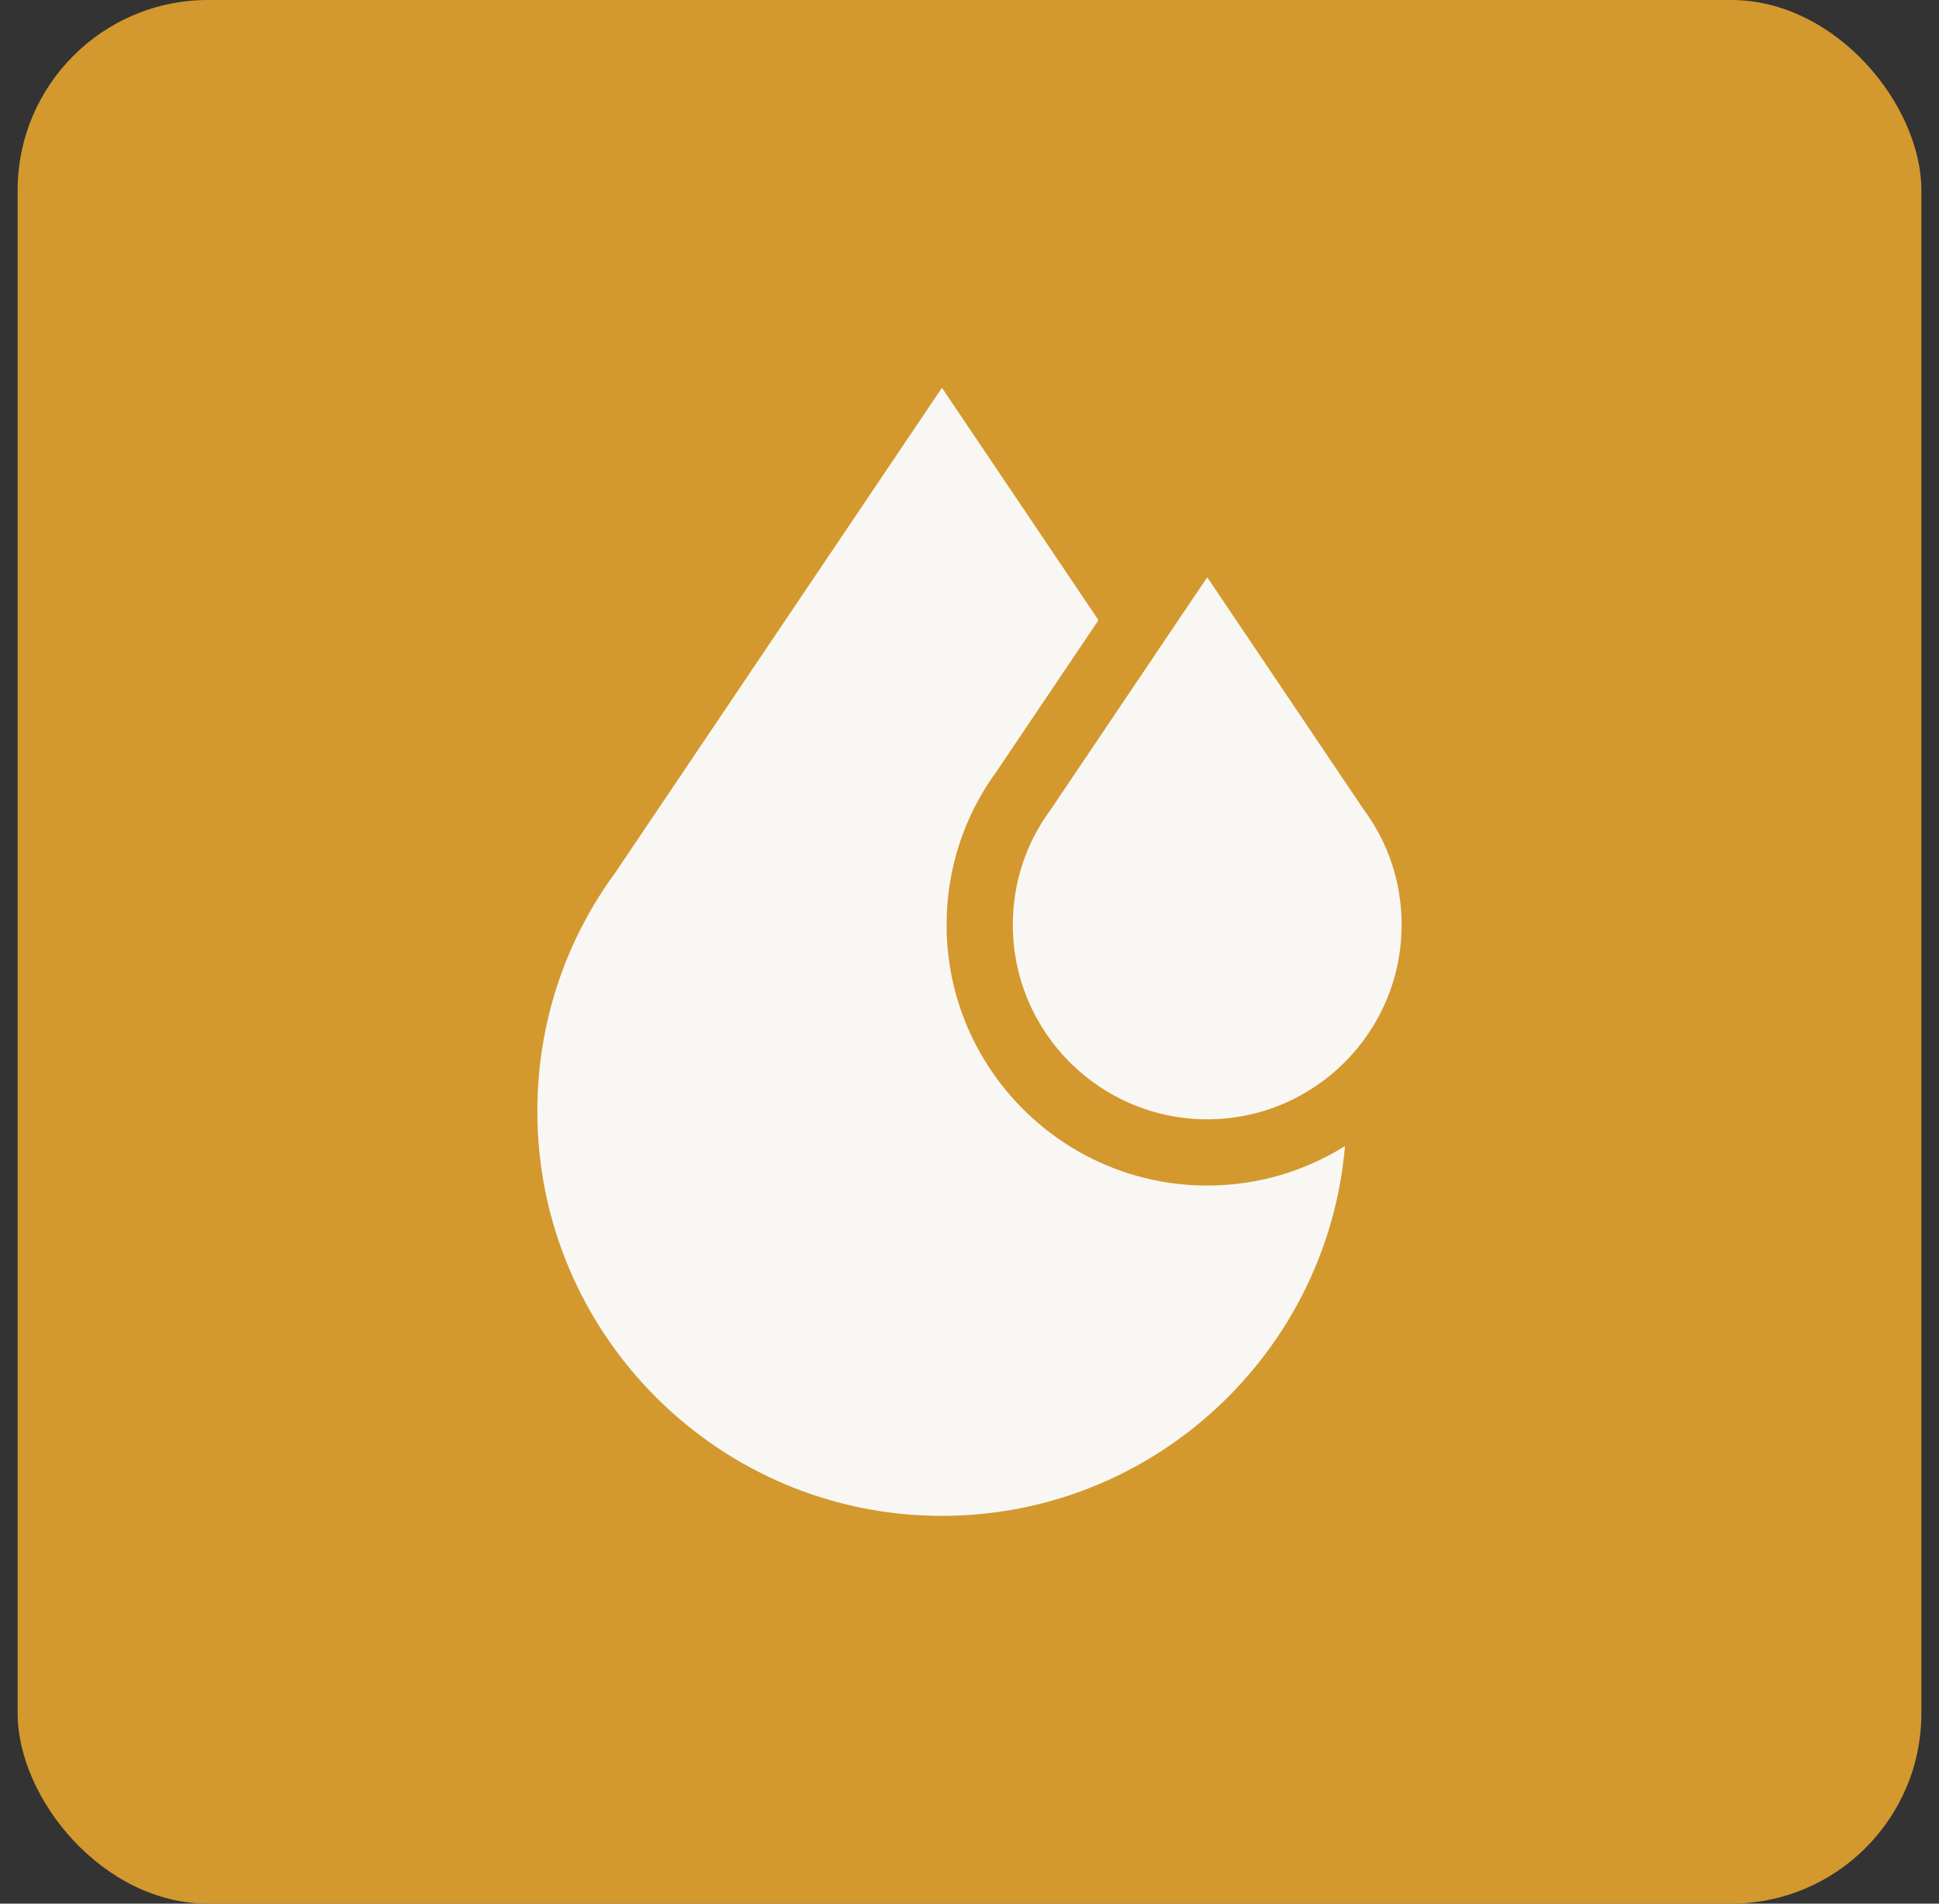
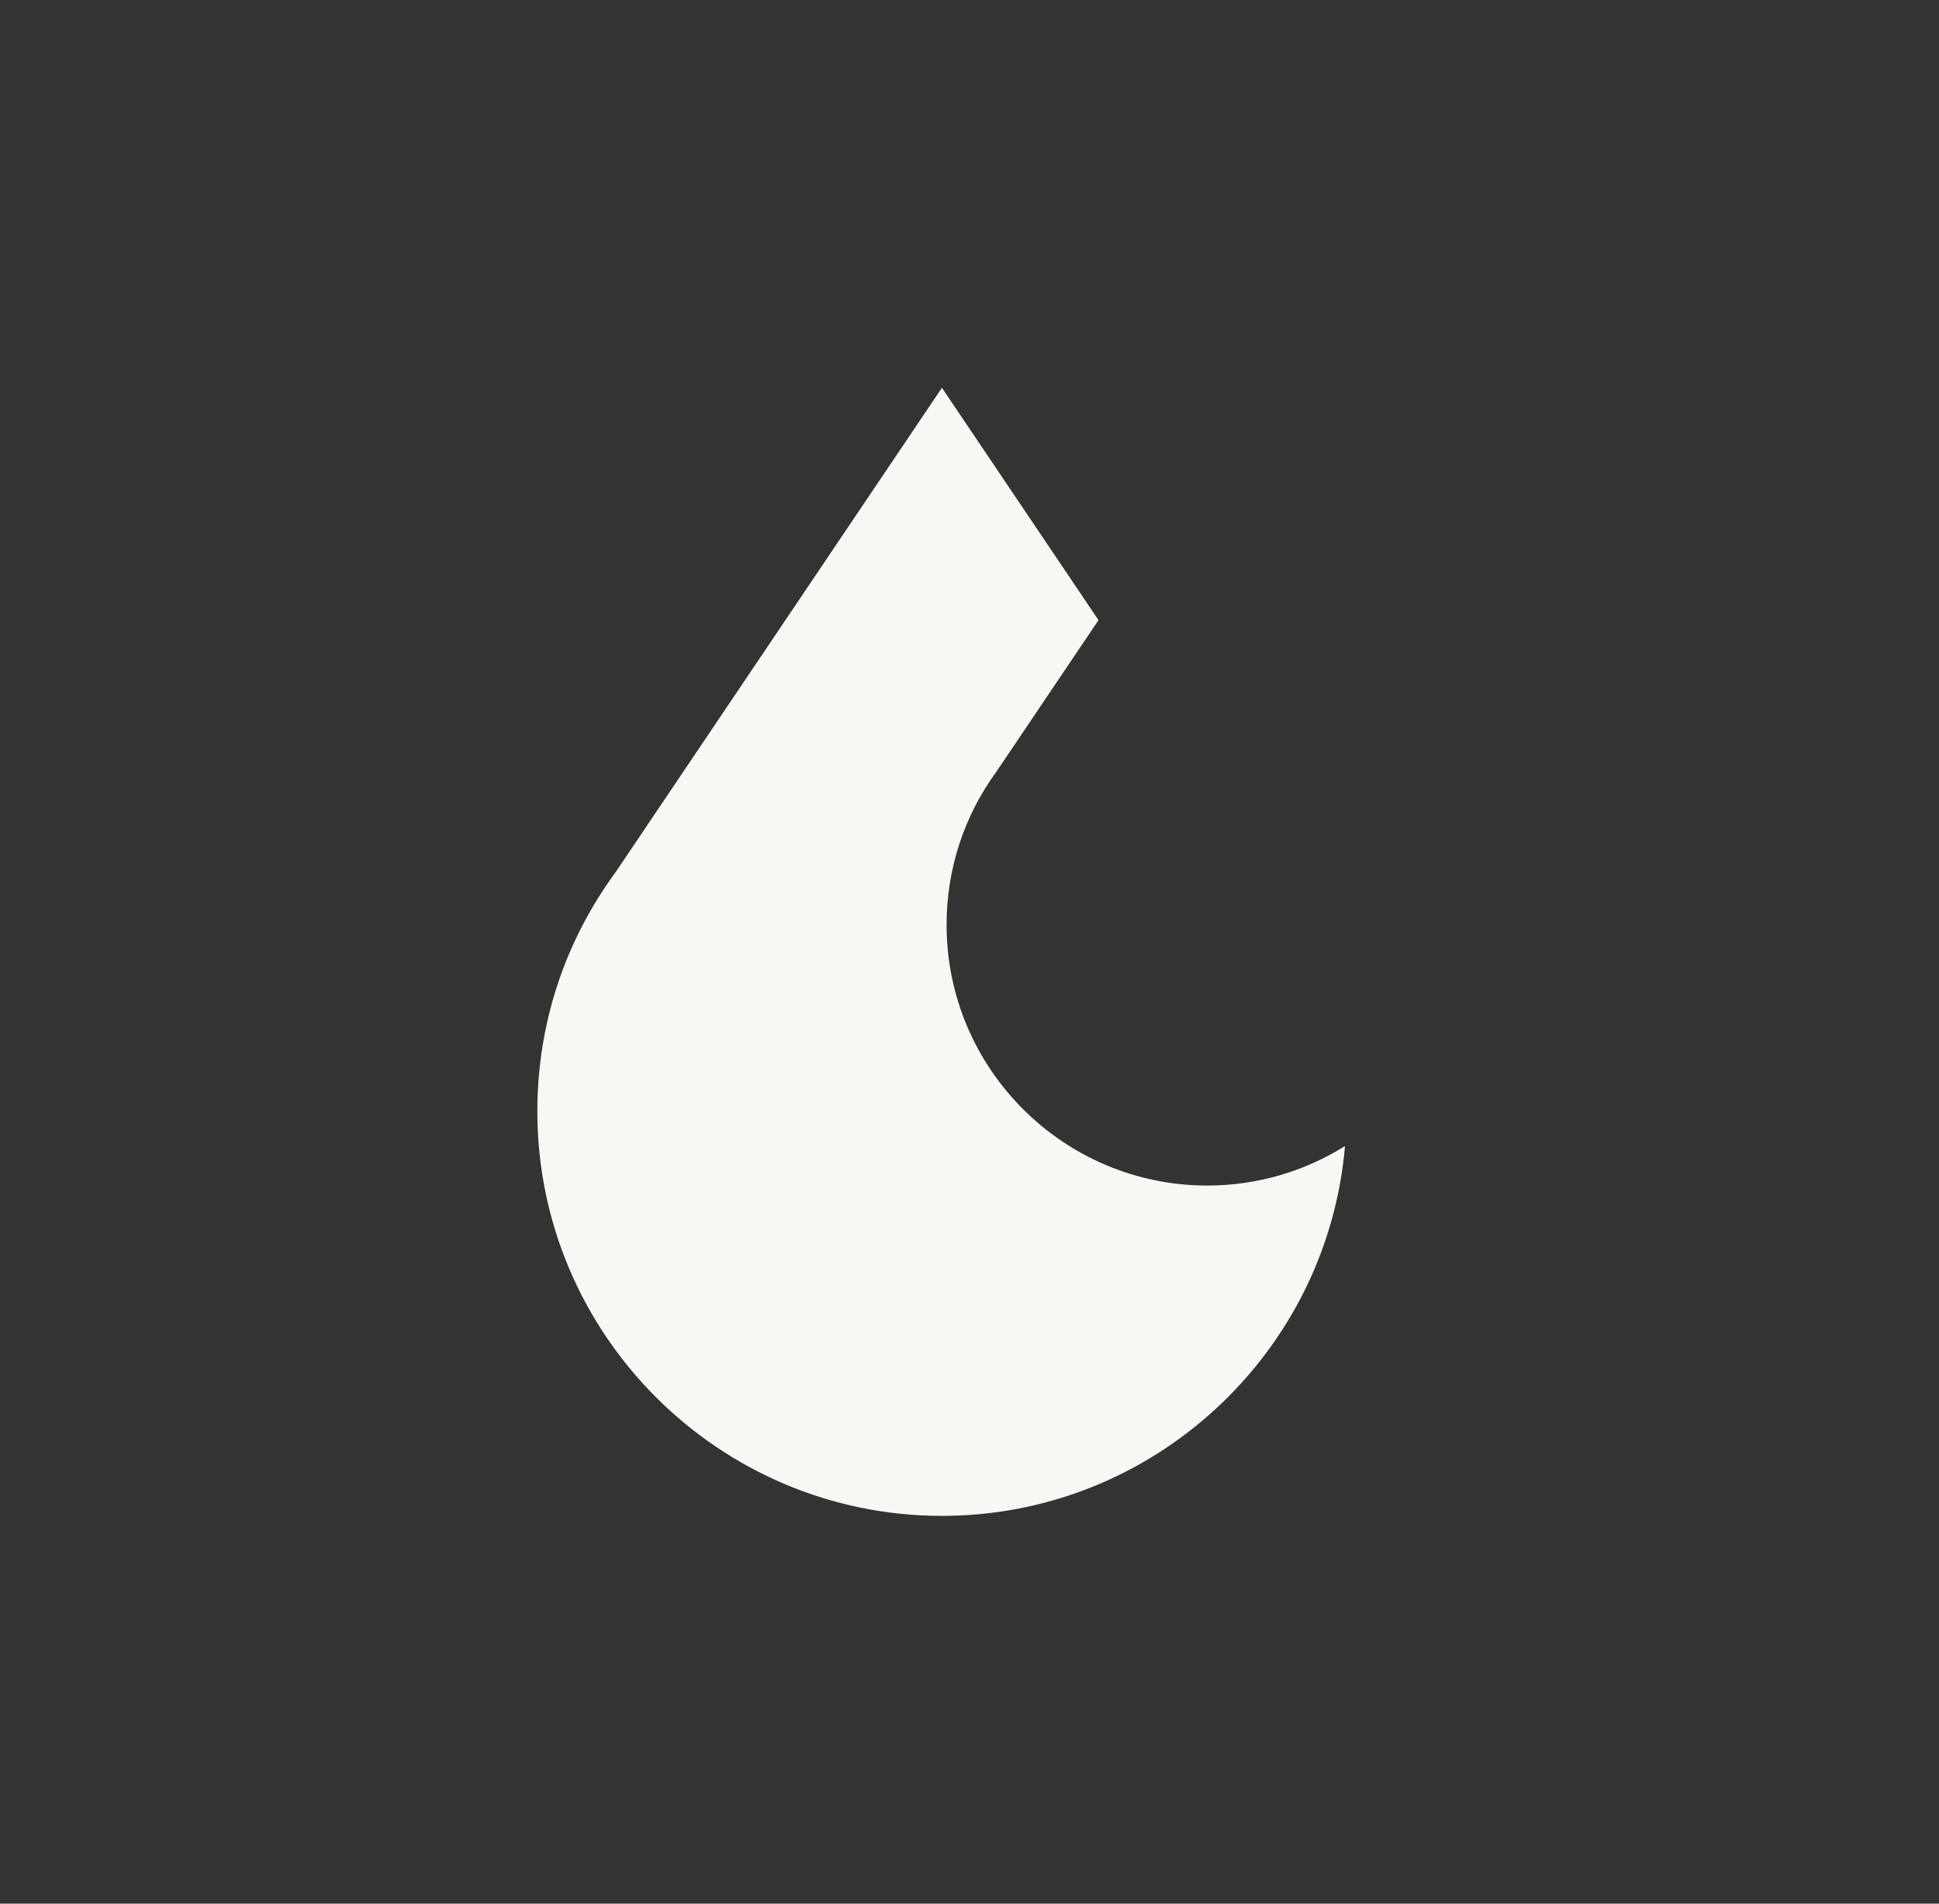
<svg xmlns="http://www.w3.org/2000/svg" fill="none" viewBox="0 0 55 54" height="54" width="55">
  <rect x="0" y="0" width="55" height="54" fill="#333333" stroke="none" />
-   <rect fill="#D3992E" rx="5.4" height="54" width="54" x="0.5" />
-   <path fill="#F9F7F4" d="M38.683 22.965L38.635 22.899L38.625 22.88L34.243 16.375L29.861 22.88L29.852 22.899L29.803 22.965C29.1 23.917 28.729 25.048 28.729 26.237C28.729 29.277 31.202 31.751 34.243 31.751C37.284 31.751 39.757 29.277 39.757 26.237C39.758 25.048 39.386 23.917 38.683 22.965Z" />
  <path fill="#F9F7F4" d="M34.243 33.63C30.167 33.63 26.85 30.313 26.85 26.236C26.85 24.652 27.344 23.142 28.278 21.868L31.159 17.592L26.718 11L17.466 24.735C16.011 26.714 15.242 29.061 15.242 31.524C15.242 37.852 20.39 43 26.718 43C32.713 43 37.649 38.378 38.151 32.51C37.016 33.219 35.677 33.63 34.243 33.63Z" />
</svg>